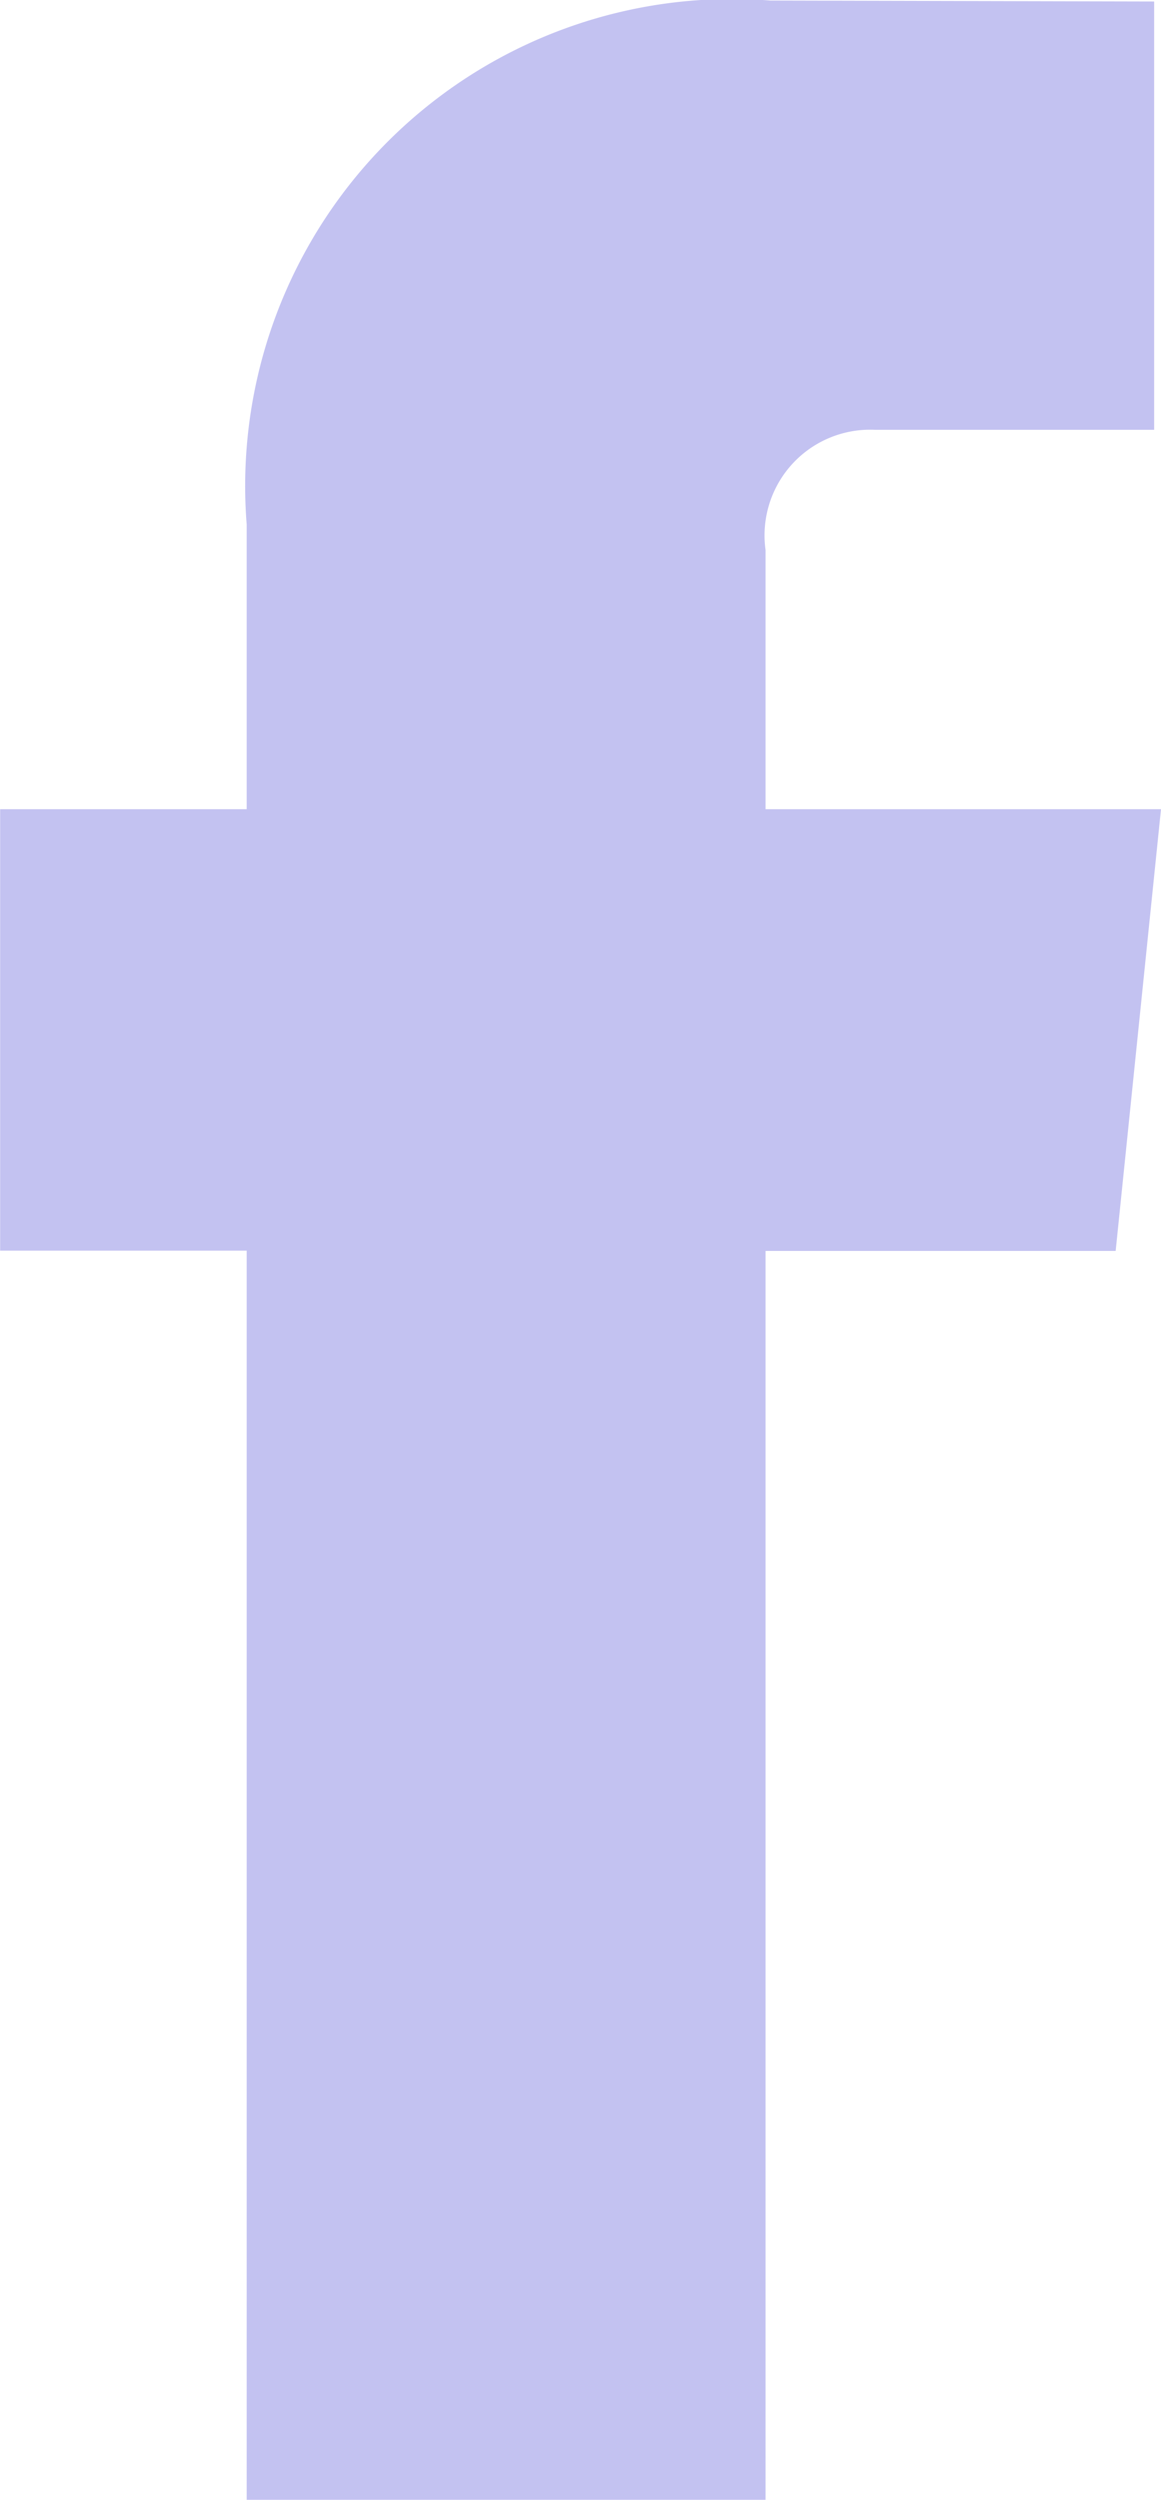
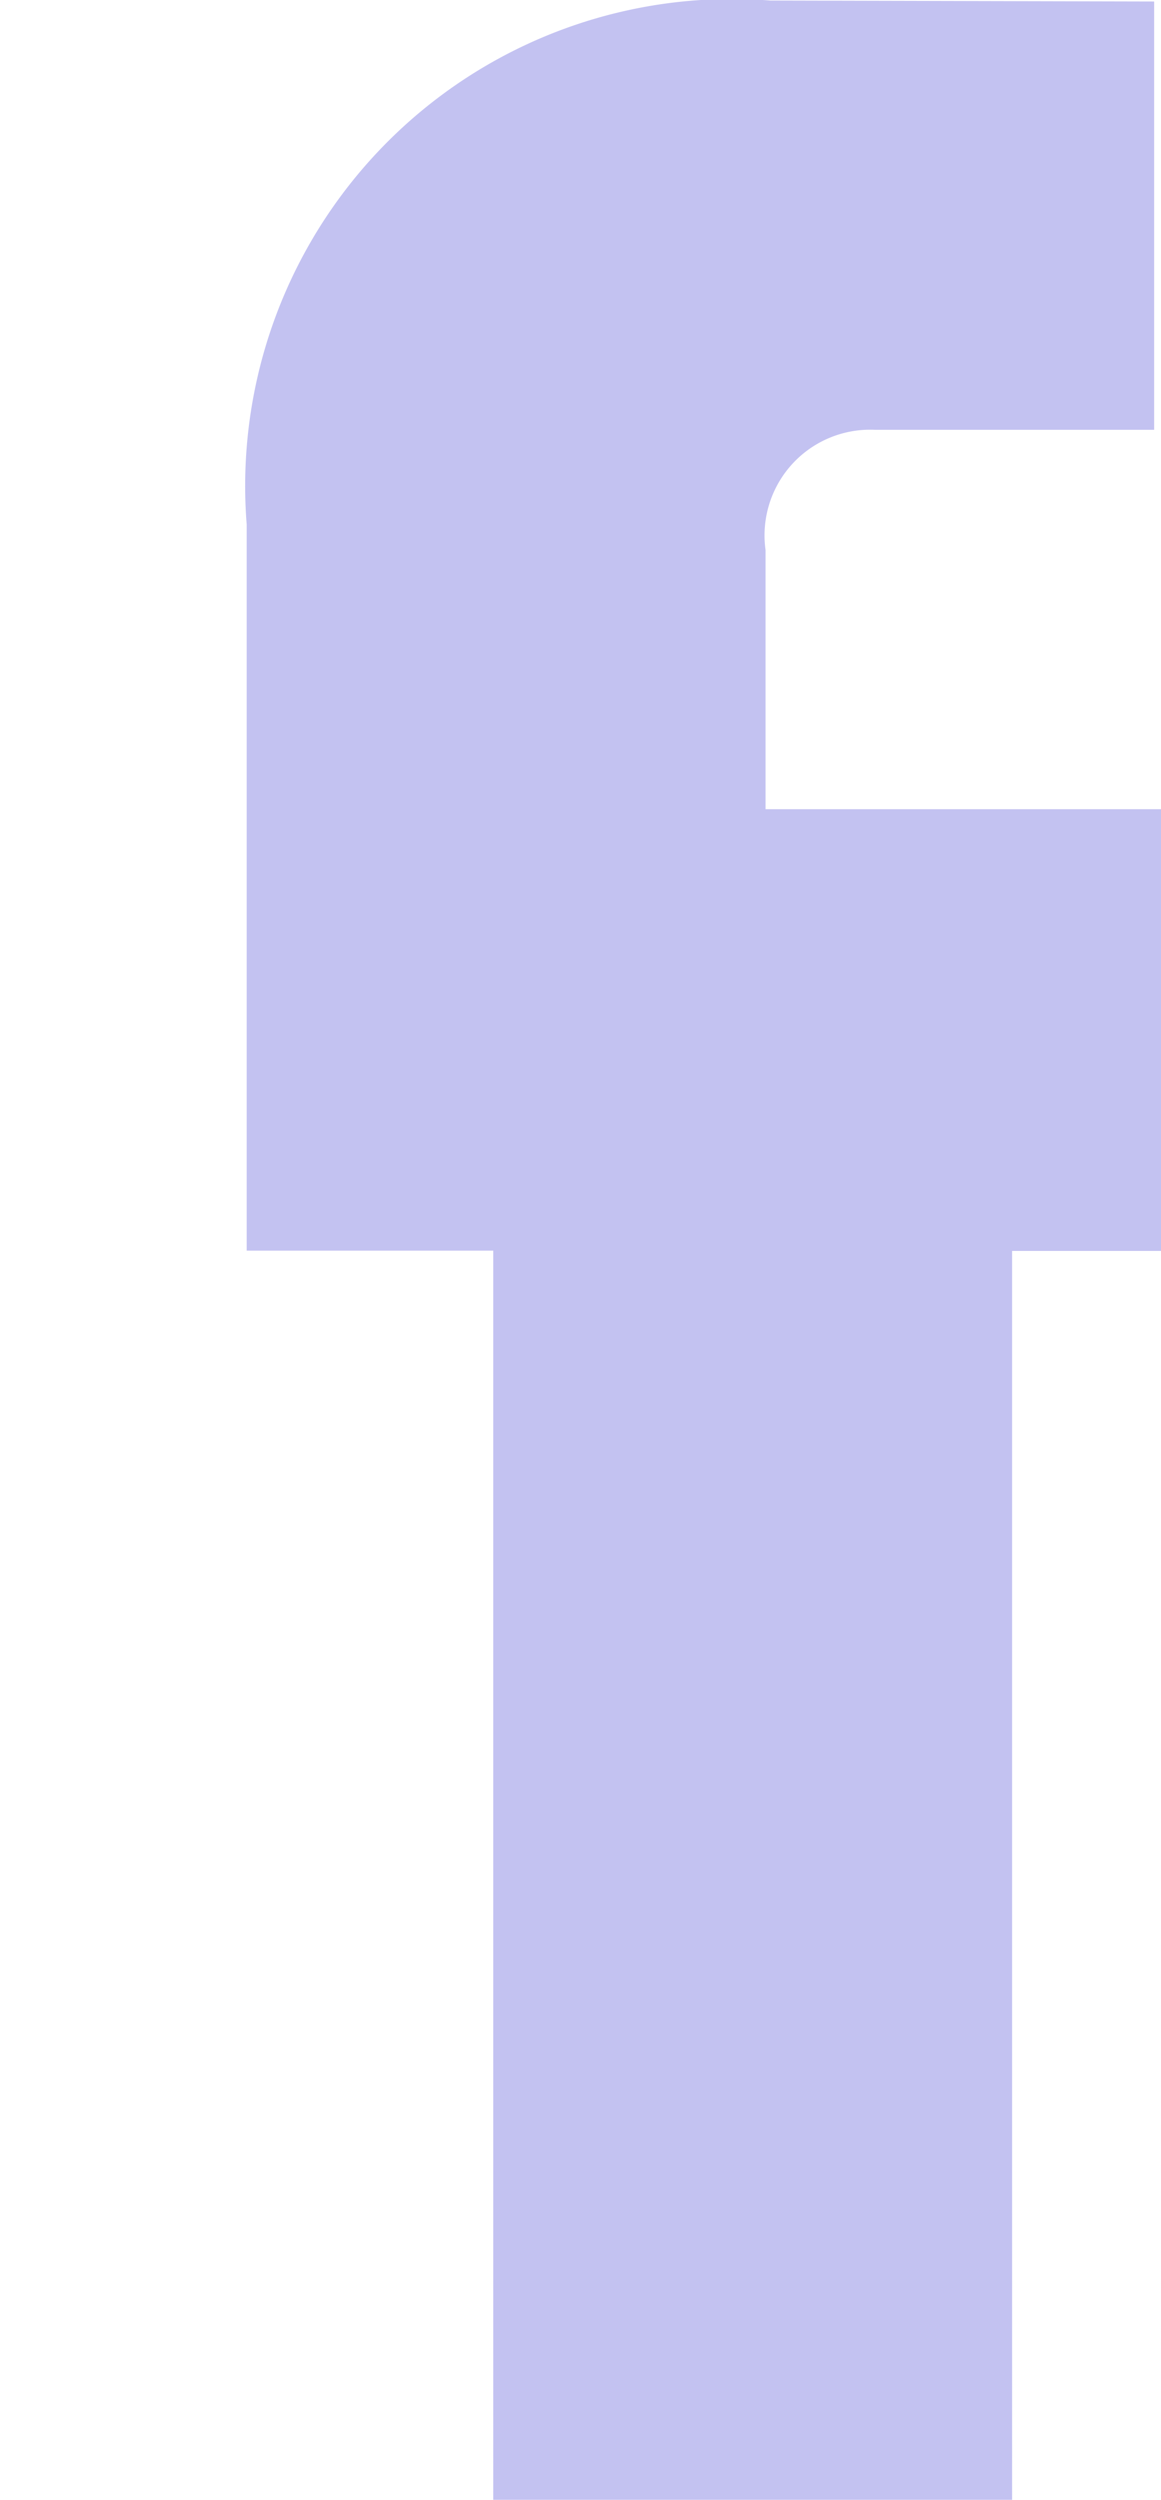
<svg xmlns="http://www.w3.org/2000/svg" width="8.476" height="18.241" viewBox="0 0 8.476 18.241">
  <g id="face_icon" opacity="0.4">
-     <path id="iconfinder_06-facebook_104498" d="M26.458,12H23.571V10.109a.771.771,0,0,1,.8-.877h2.037V6.107L23.606,6.1a3.553,3.553,0,0,0-3.823,3.823V12h-1.8v3.221h1.8v9.114h3.788V15.223h2.556Z" transform="translate(-17.982 -6.096)" fill="#6a66dd" />
+     <path id="iconfinder_06-facebook_104498" d="M26.458,12H23.571V10.109a.771.771,0,0,1,.8-.877h2.037V6.107L23.606,6.1a3.553,3.553,0,0,0-3.823,3.823V12v3.221h1.8v9.114h3.788V15.223h2.556Z" transform="translate(-17.982 -6.096)" fill="#6a66dd" />
  </g>
</svg>